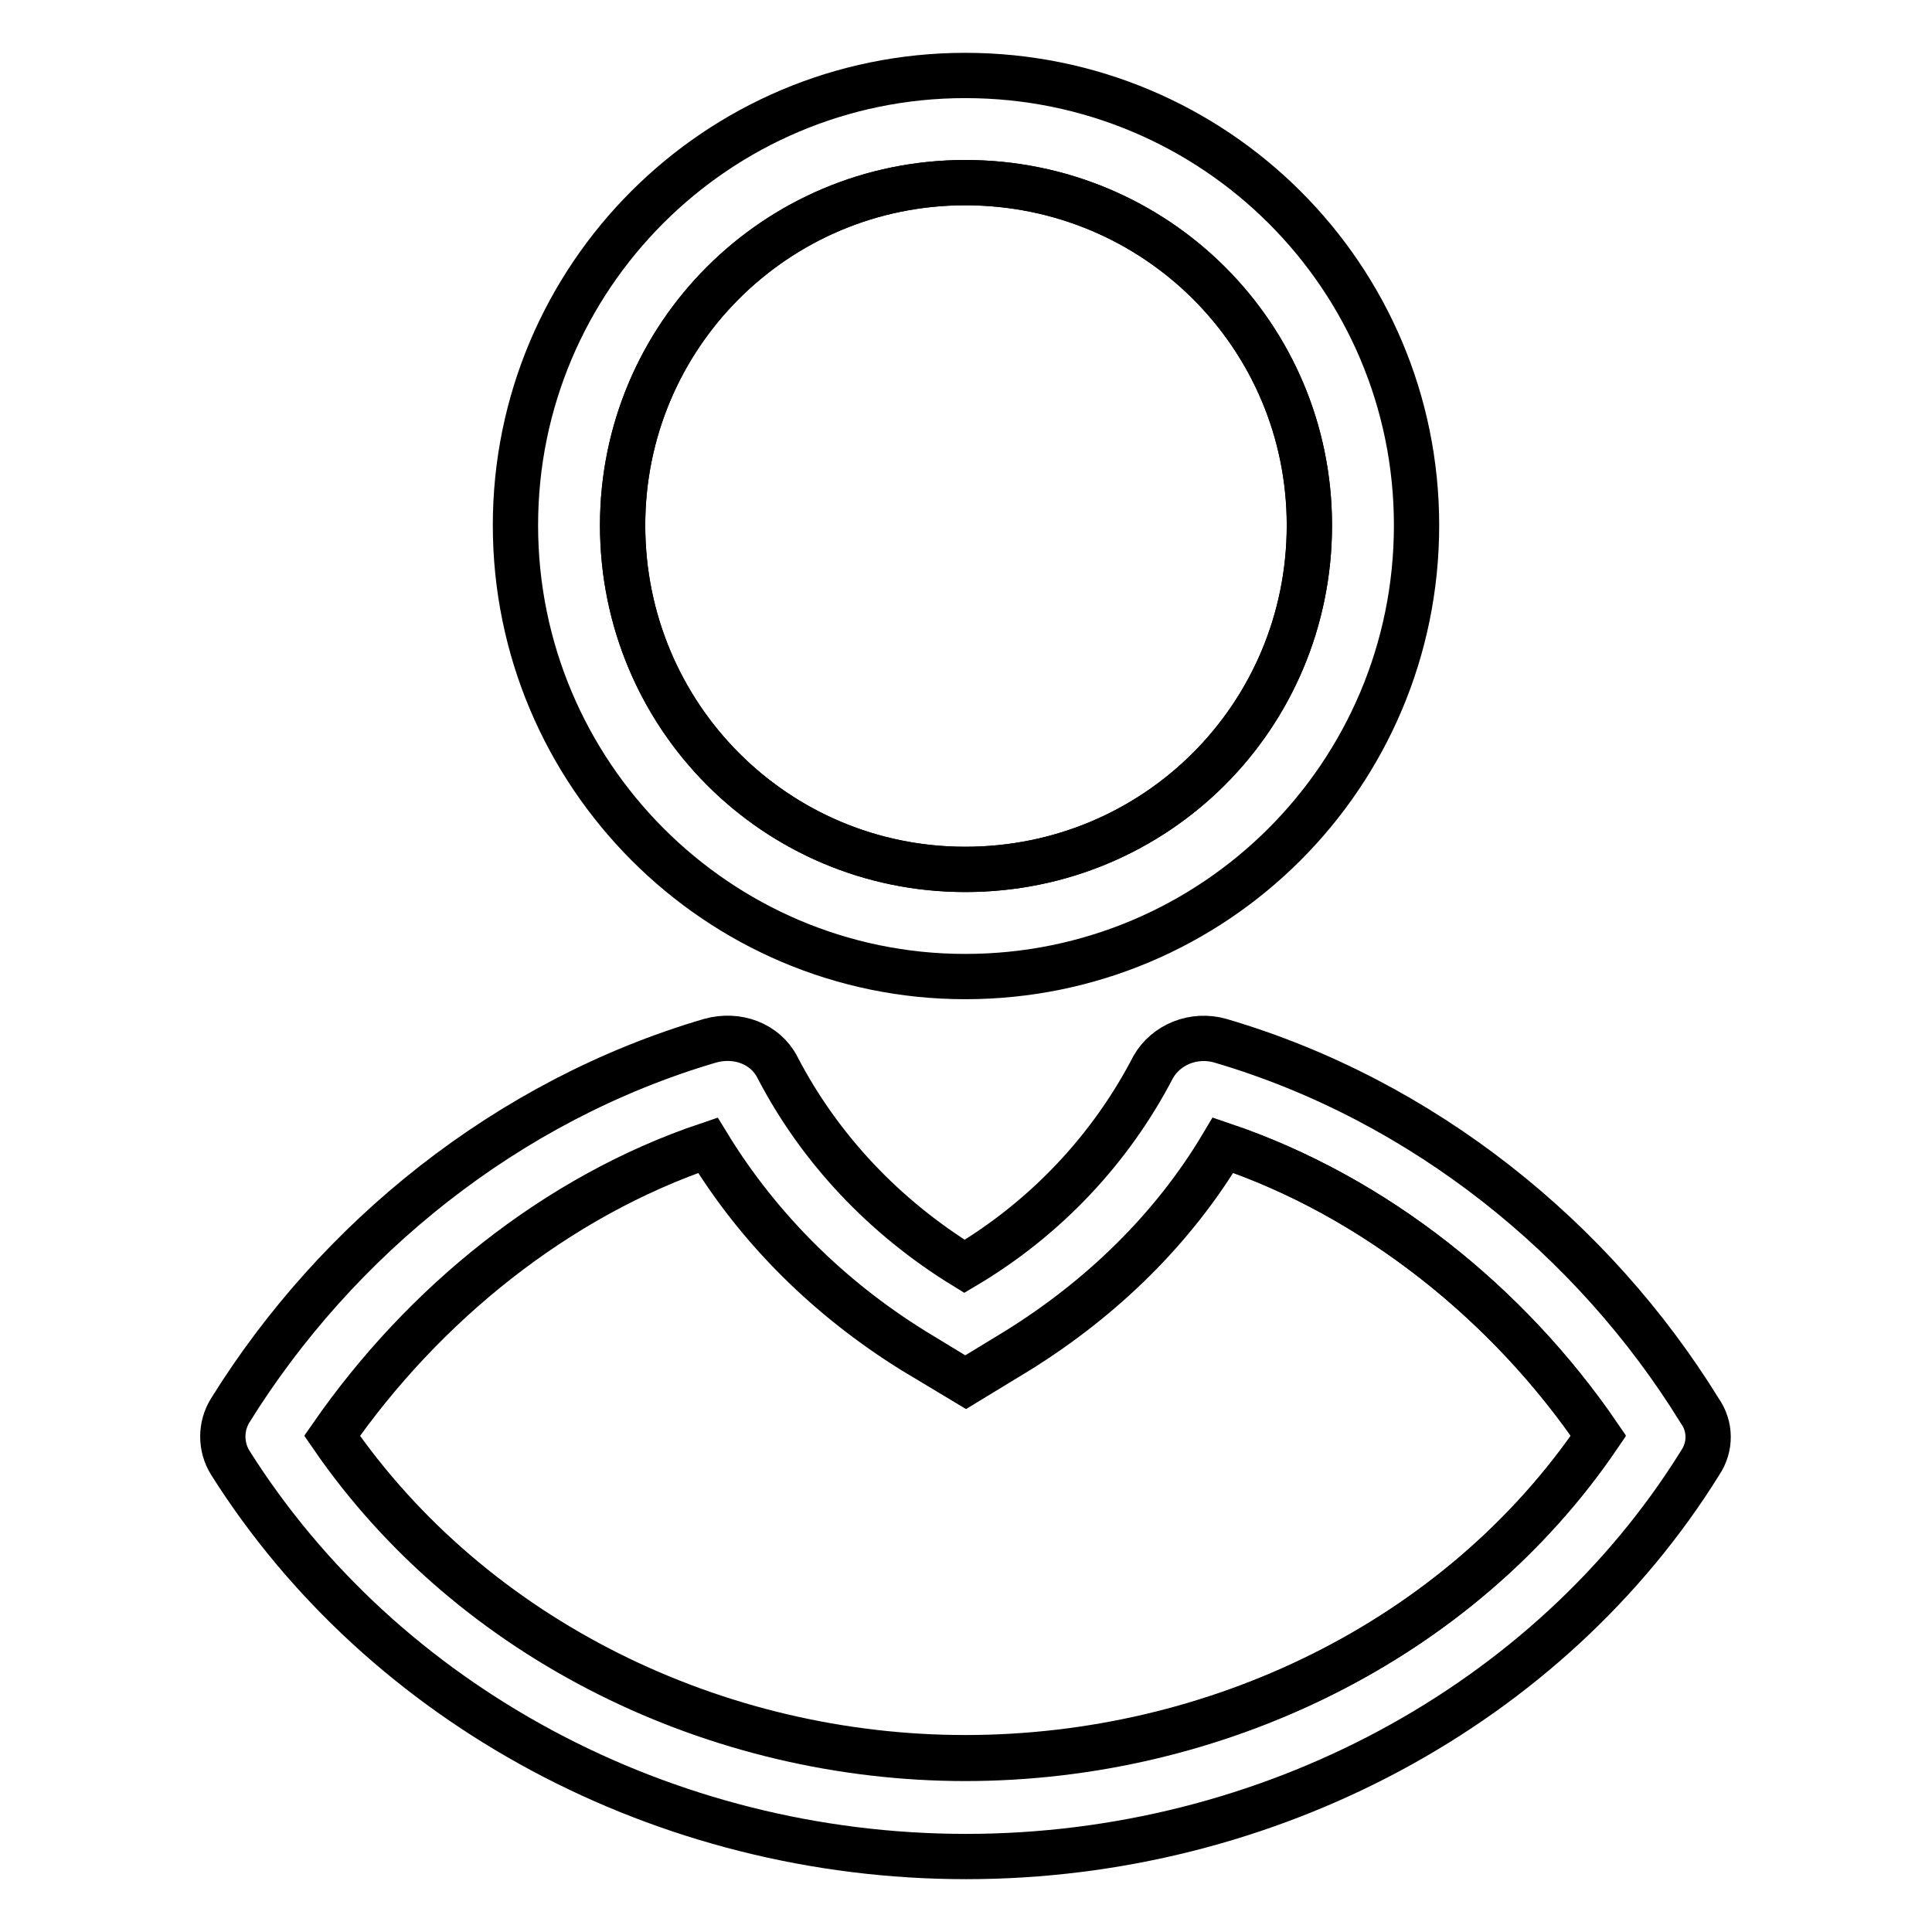
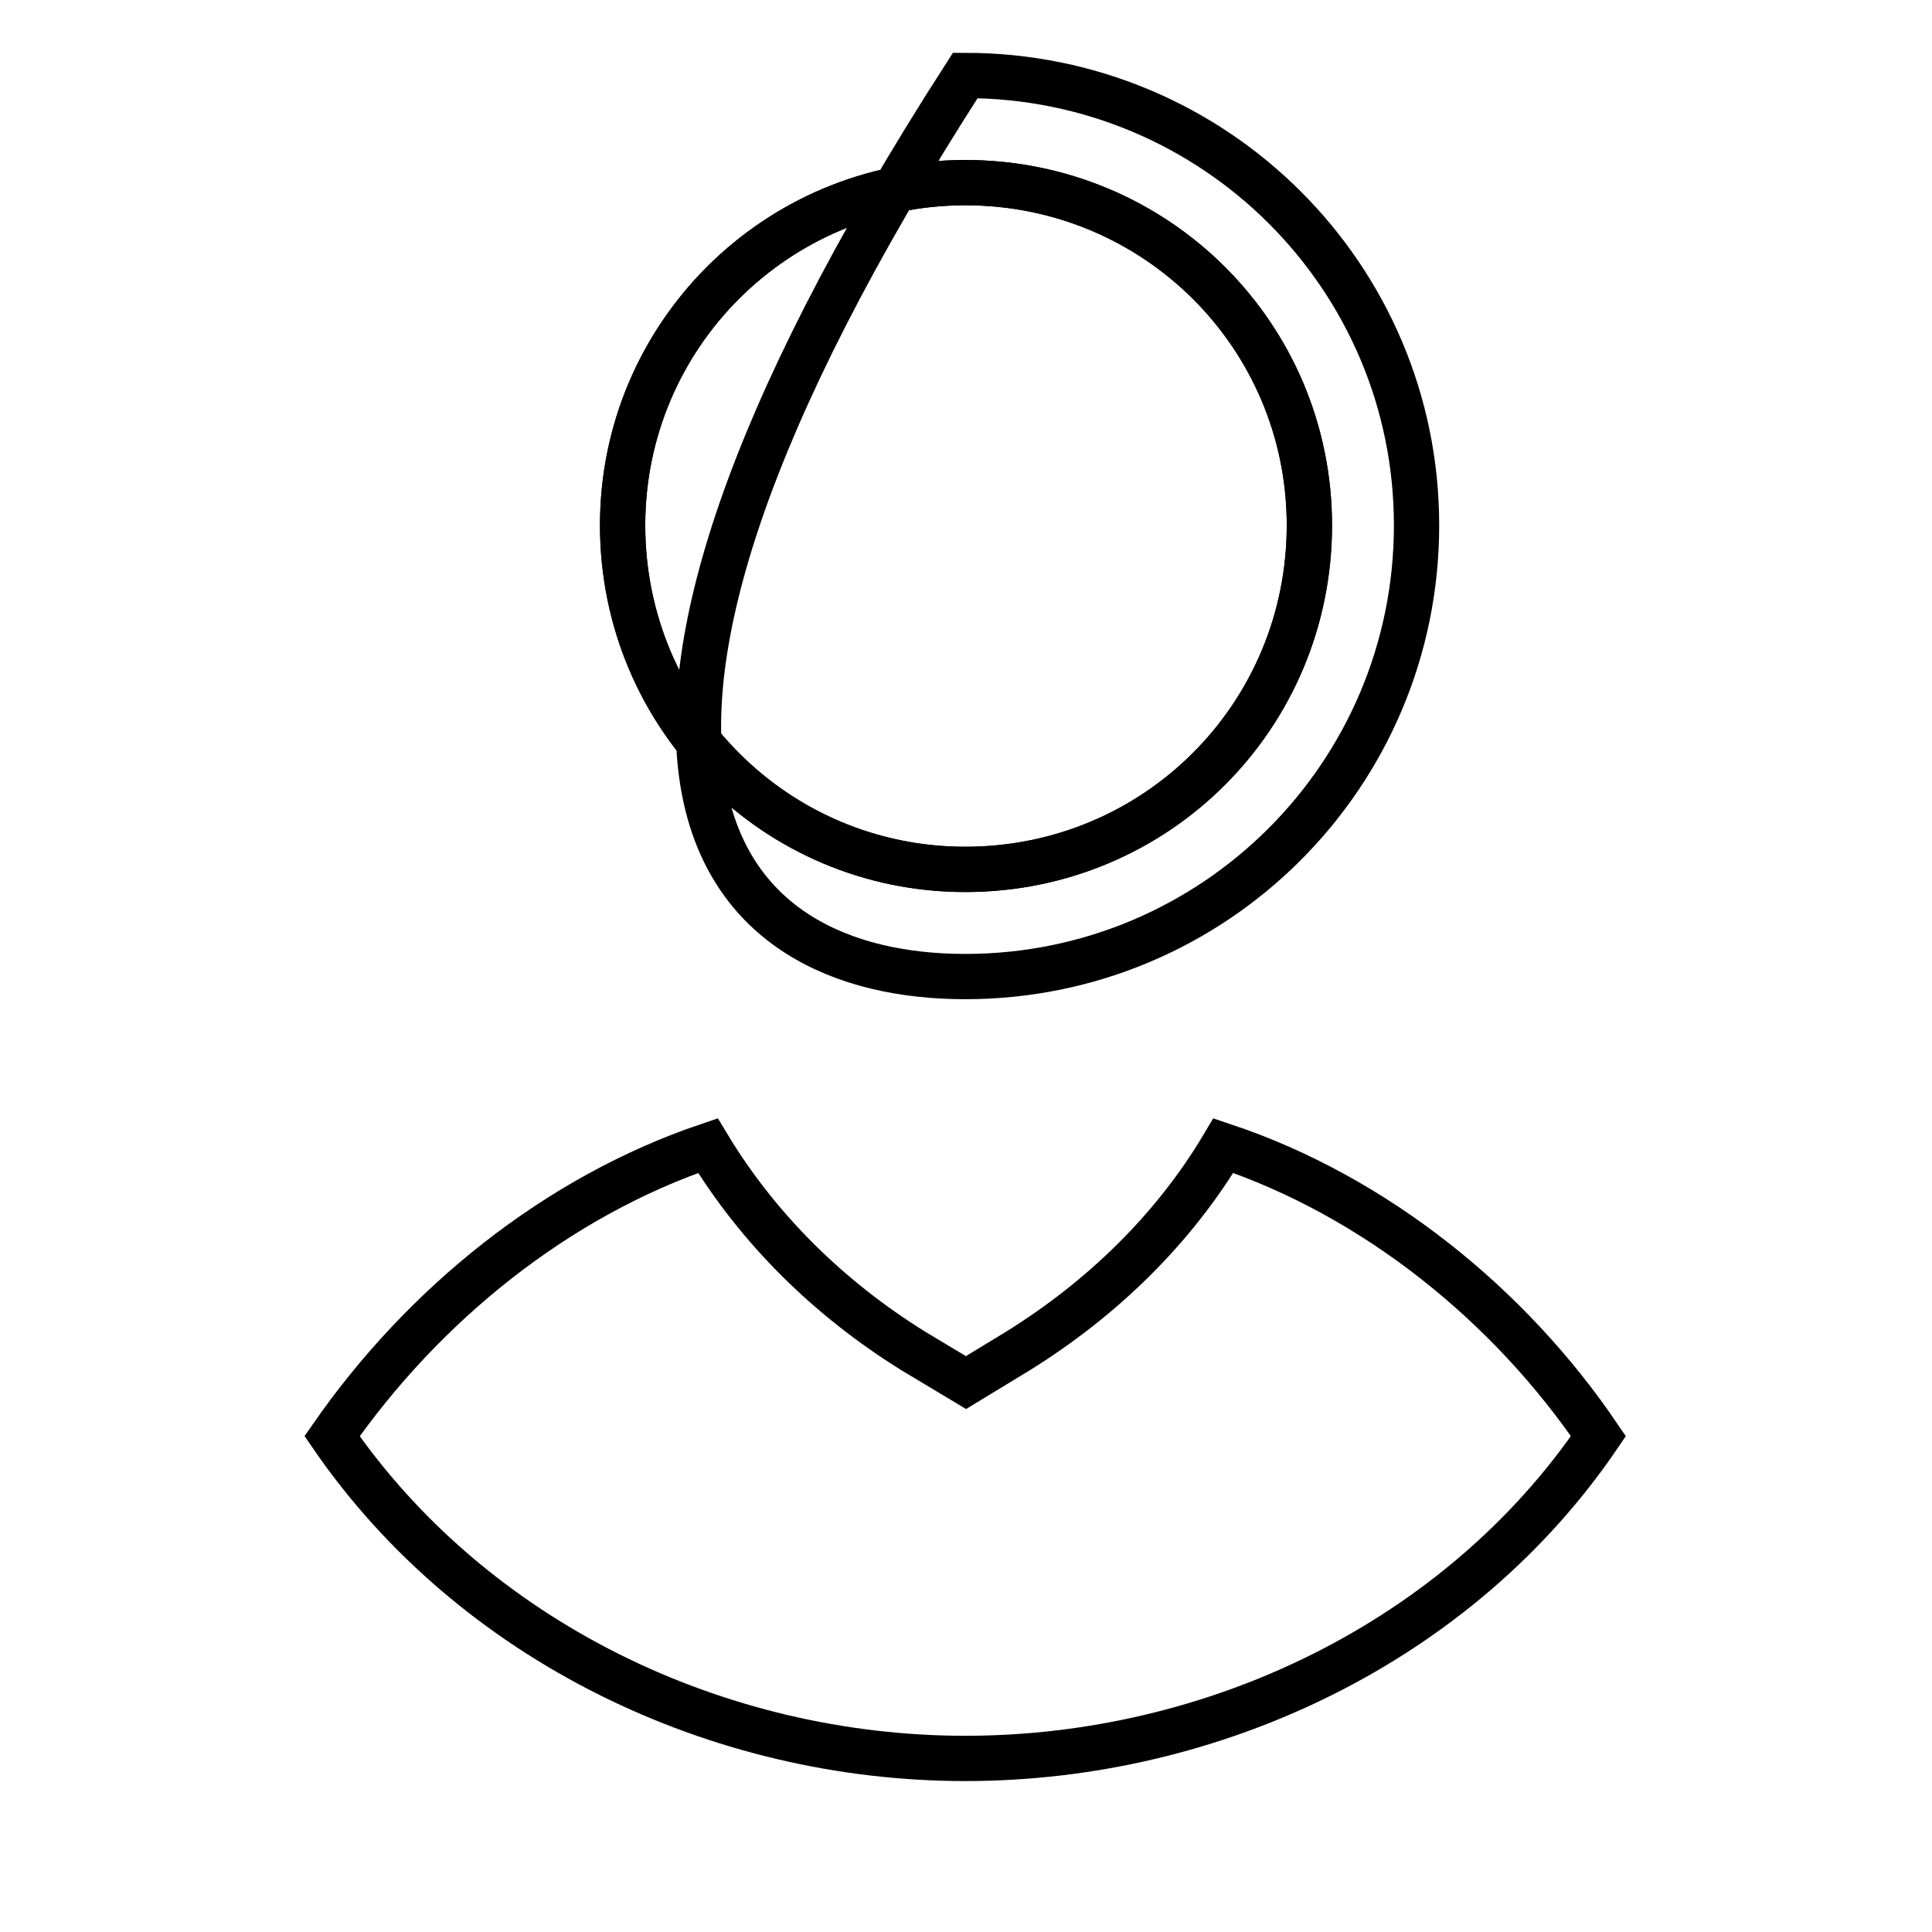
<svg xmlns="http://www.w3.org/2000/svg" version="1.1" x="0px" y="0px" viewBox="0 0 256 256" enable-background="new 0 0 256 256" xml:space="preserve">
  <g>
    <g>
      <path stroke-width="6" fill-opacity="0" stroke="#000000" d="M127.9,115.2c25.3,0,45.6-20.3,45.6-45.6c0-25.1-20.3-45.4-45.6-45.4c-25.1,0-45.4,20.3-45.4,45.4C82.5,94.9,102.8,115.2,127.9,115.2z" />
      <path stroke-width="6" fill-opacity="0" stroke="#000000" d="M162.1,151.8c-6.6,11.1-16.1,20.3-27.2,27.2l-6.9,4.2L121,179c-11.1-6.9-20.5-16.1-27.2-27.2c-20.1,6.8-37.7,21.1-49.8,38.5c18.7,27.2,51.1,42.7,83.9,42.7c33,0,65.4-15.5,83.9-42.7C200,172.9,182.2,158.5,162.1,151.8z" />
-       <path stroke-width="6" fill-opacity="0" stroke="#000000" d="M127.9,129.4c33,0,59.8-26.7,59.8-59.8c0-32.9-26.7-59.6-59.8-59.6c-32.9,0-59.6,26.7-59.6,59.6C68.3,102.6,95.1,129.4,127.9,129.4z M127.9,24.2c25.3,0,45.6,20.3,45.6,45.4c0,25.3-20.3,45.6-45.6,45.6c-25.1,0-45.4-20.3-45.4-45.6C82.5,44.5,102.8,24.2,127.9,24.2z" />
-       <path stroke-width="6" fill-opacity="0" stroke="#000000" d="M225.2,186.9c-14-22.7-36.6-41.1-63.5-49c-3.5-1-7.2,0.5-8.9,3.5c-5.6,10.8-14.2,20-25,26.4c-10.6-6.5-19.2-15.6-24.8-26.4c-1.6-3.1-5.3-4.5-8.9-3.5c-26.9,7.9-49.5,26.3-63.6,49c-1.3,2.1-1.3,4.8,0,6.9C50.8,226,88,246,128,246c40,0,77.3-20,97.3-52.2C226.7,191.7,226.7,189,225.2,186.9z M127.9,232.9c-32.9,0-65.2-15.5-83.9-42.7c12.1-17.4,29.6-31.7,49.8-38.5c6.8,11.1,16.1,20.3,27.2,27.2l6.9,4.2l6.9-4.2c11.1-6.9,20.6-16.1,27.2-27.2c20.1,6.8,37.9,21.1,49.8,38.5C193.3,217.5,161,232.9,127.9,232.9z" />
+       <path stroke-width="6" fill-opacity="0" stroke="#000000" d="M127.9,129.4c33,0,59.8-26.7,59.8-59.8c0-32.9-26.7-59.6-59.8-59.6C68.3,102.6,95.1,129.4,127.9,129.4z M127.9,24.2c25.3,0,45.6,20.3,45.6,45.4c0,25.3-20.3,45.6-45.6,45.6c-25.1,0-45.4-20.3-45.4-45.6C82.5,44.5,102.8,24.2,127.9,24.2z" />
    </g>
  </g>
</svg>